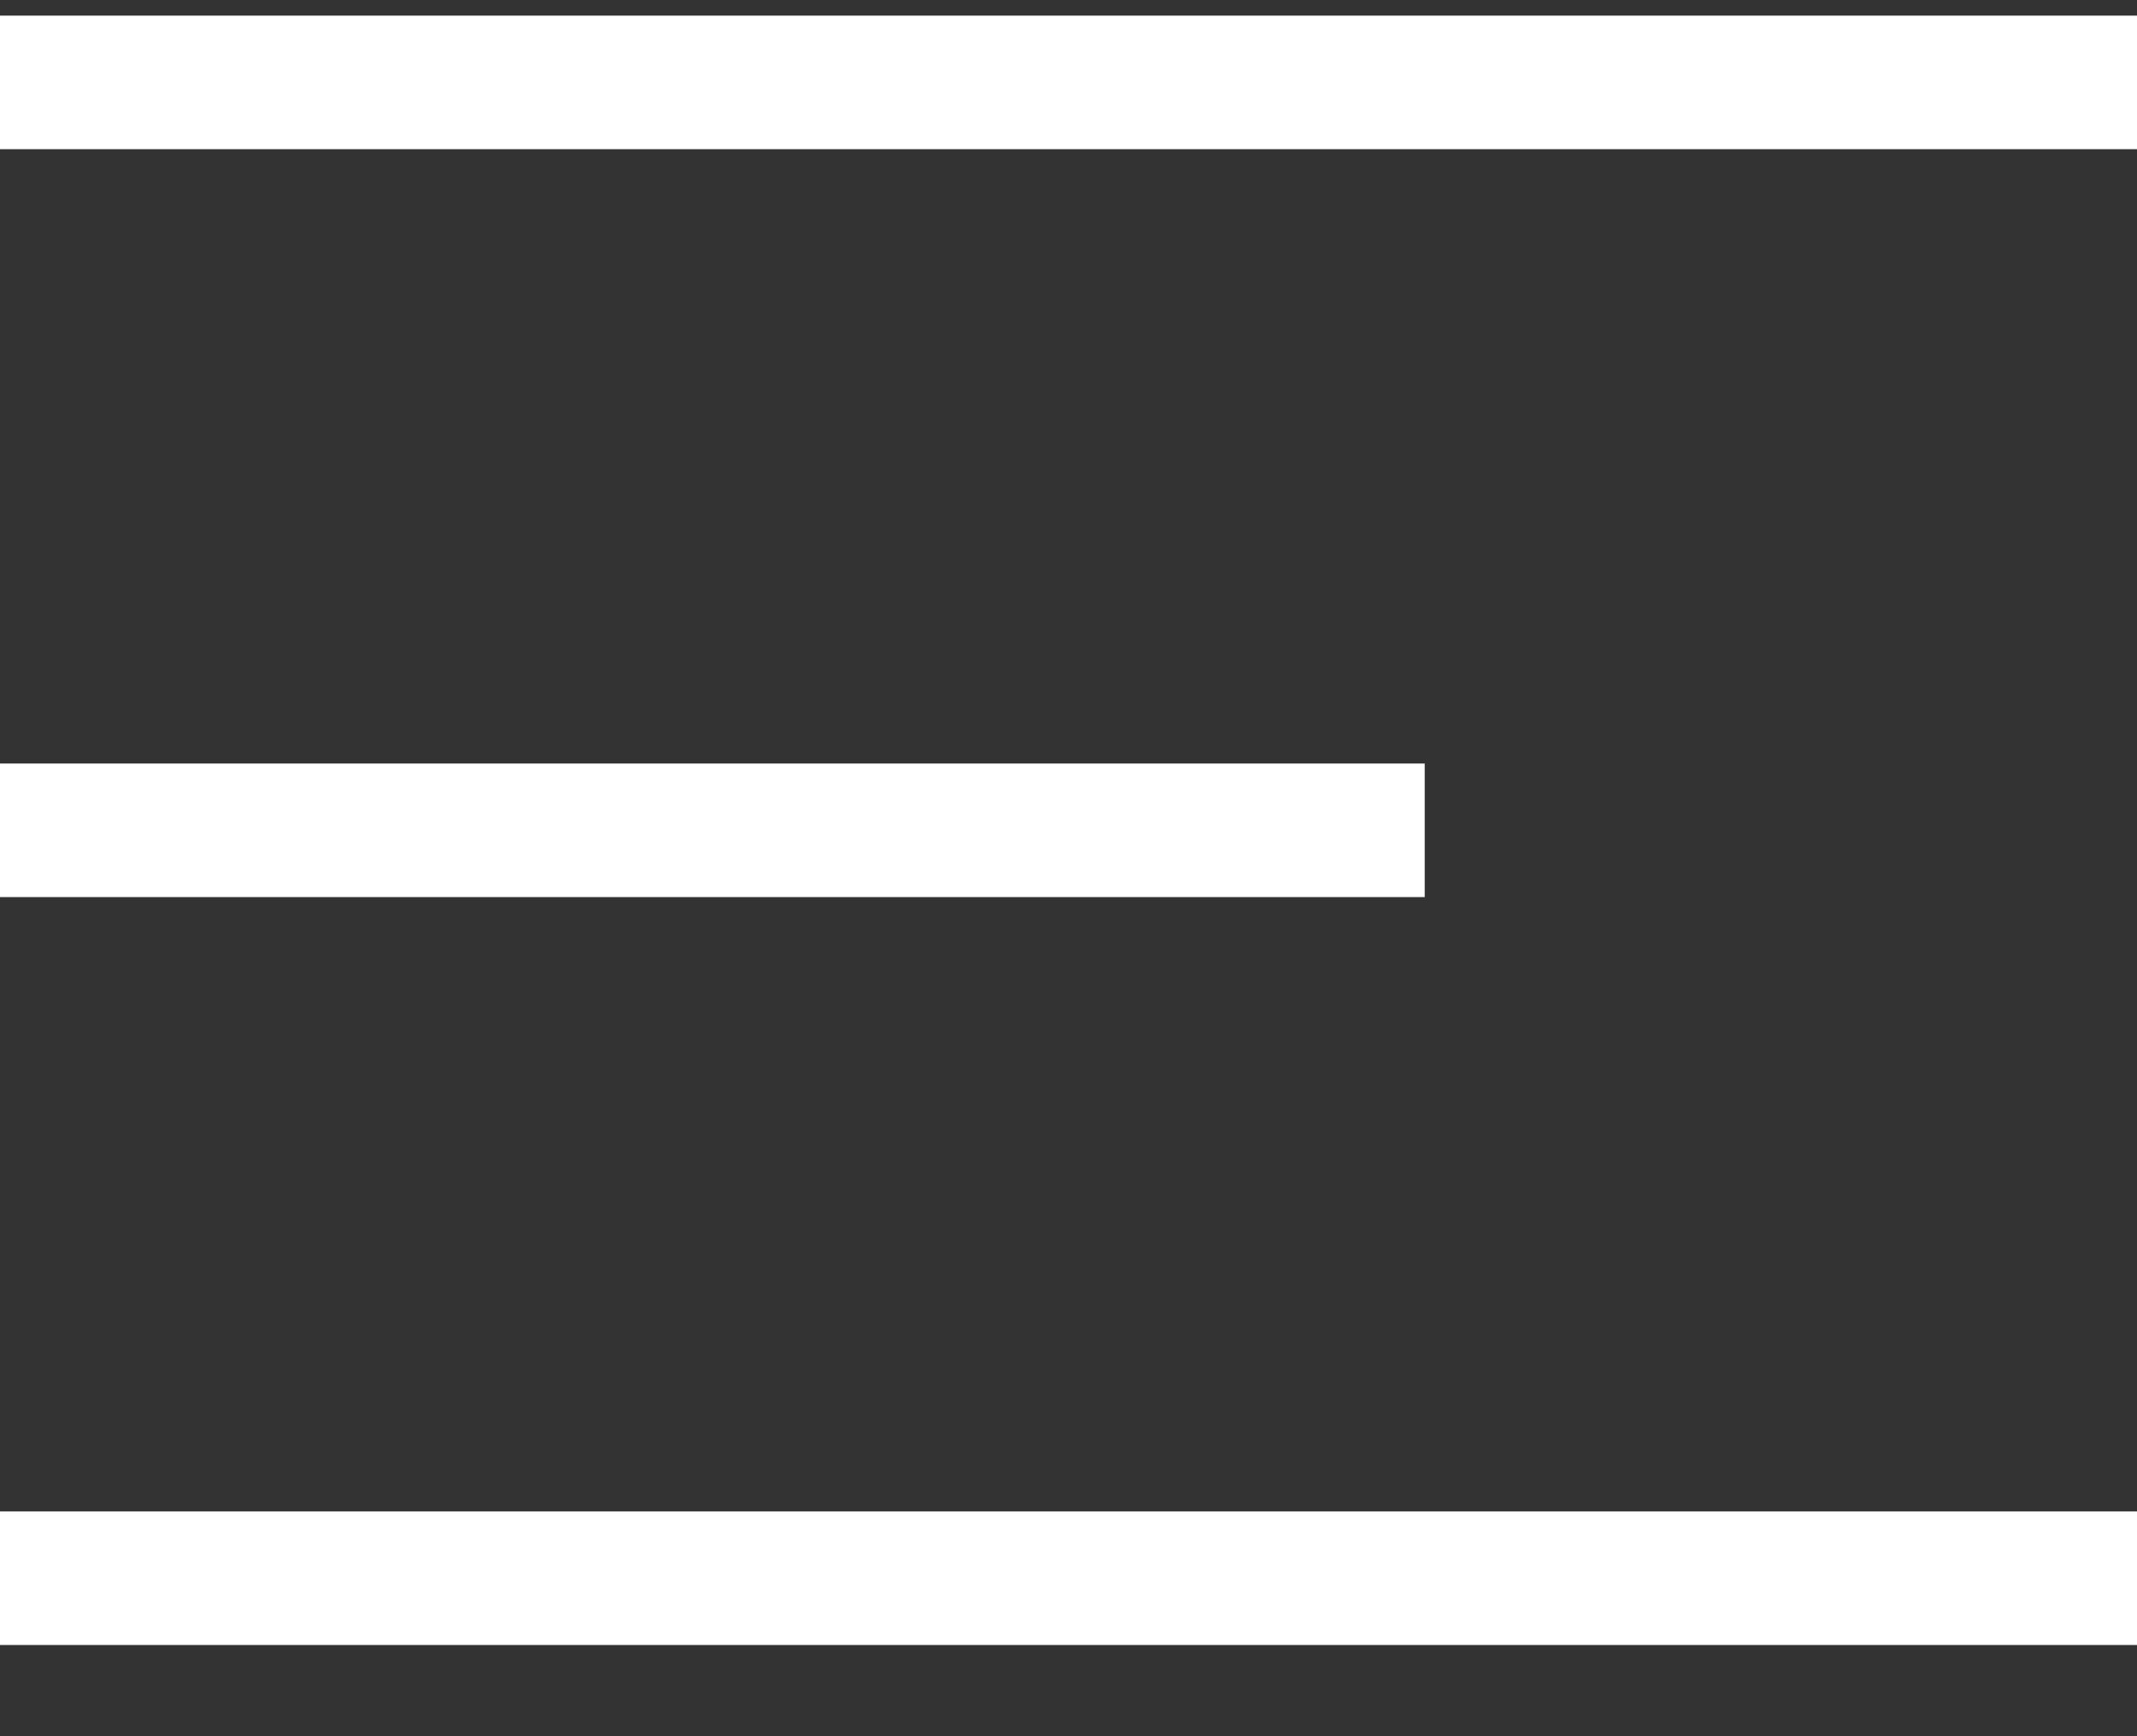
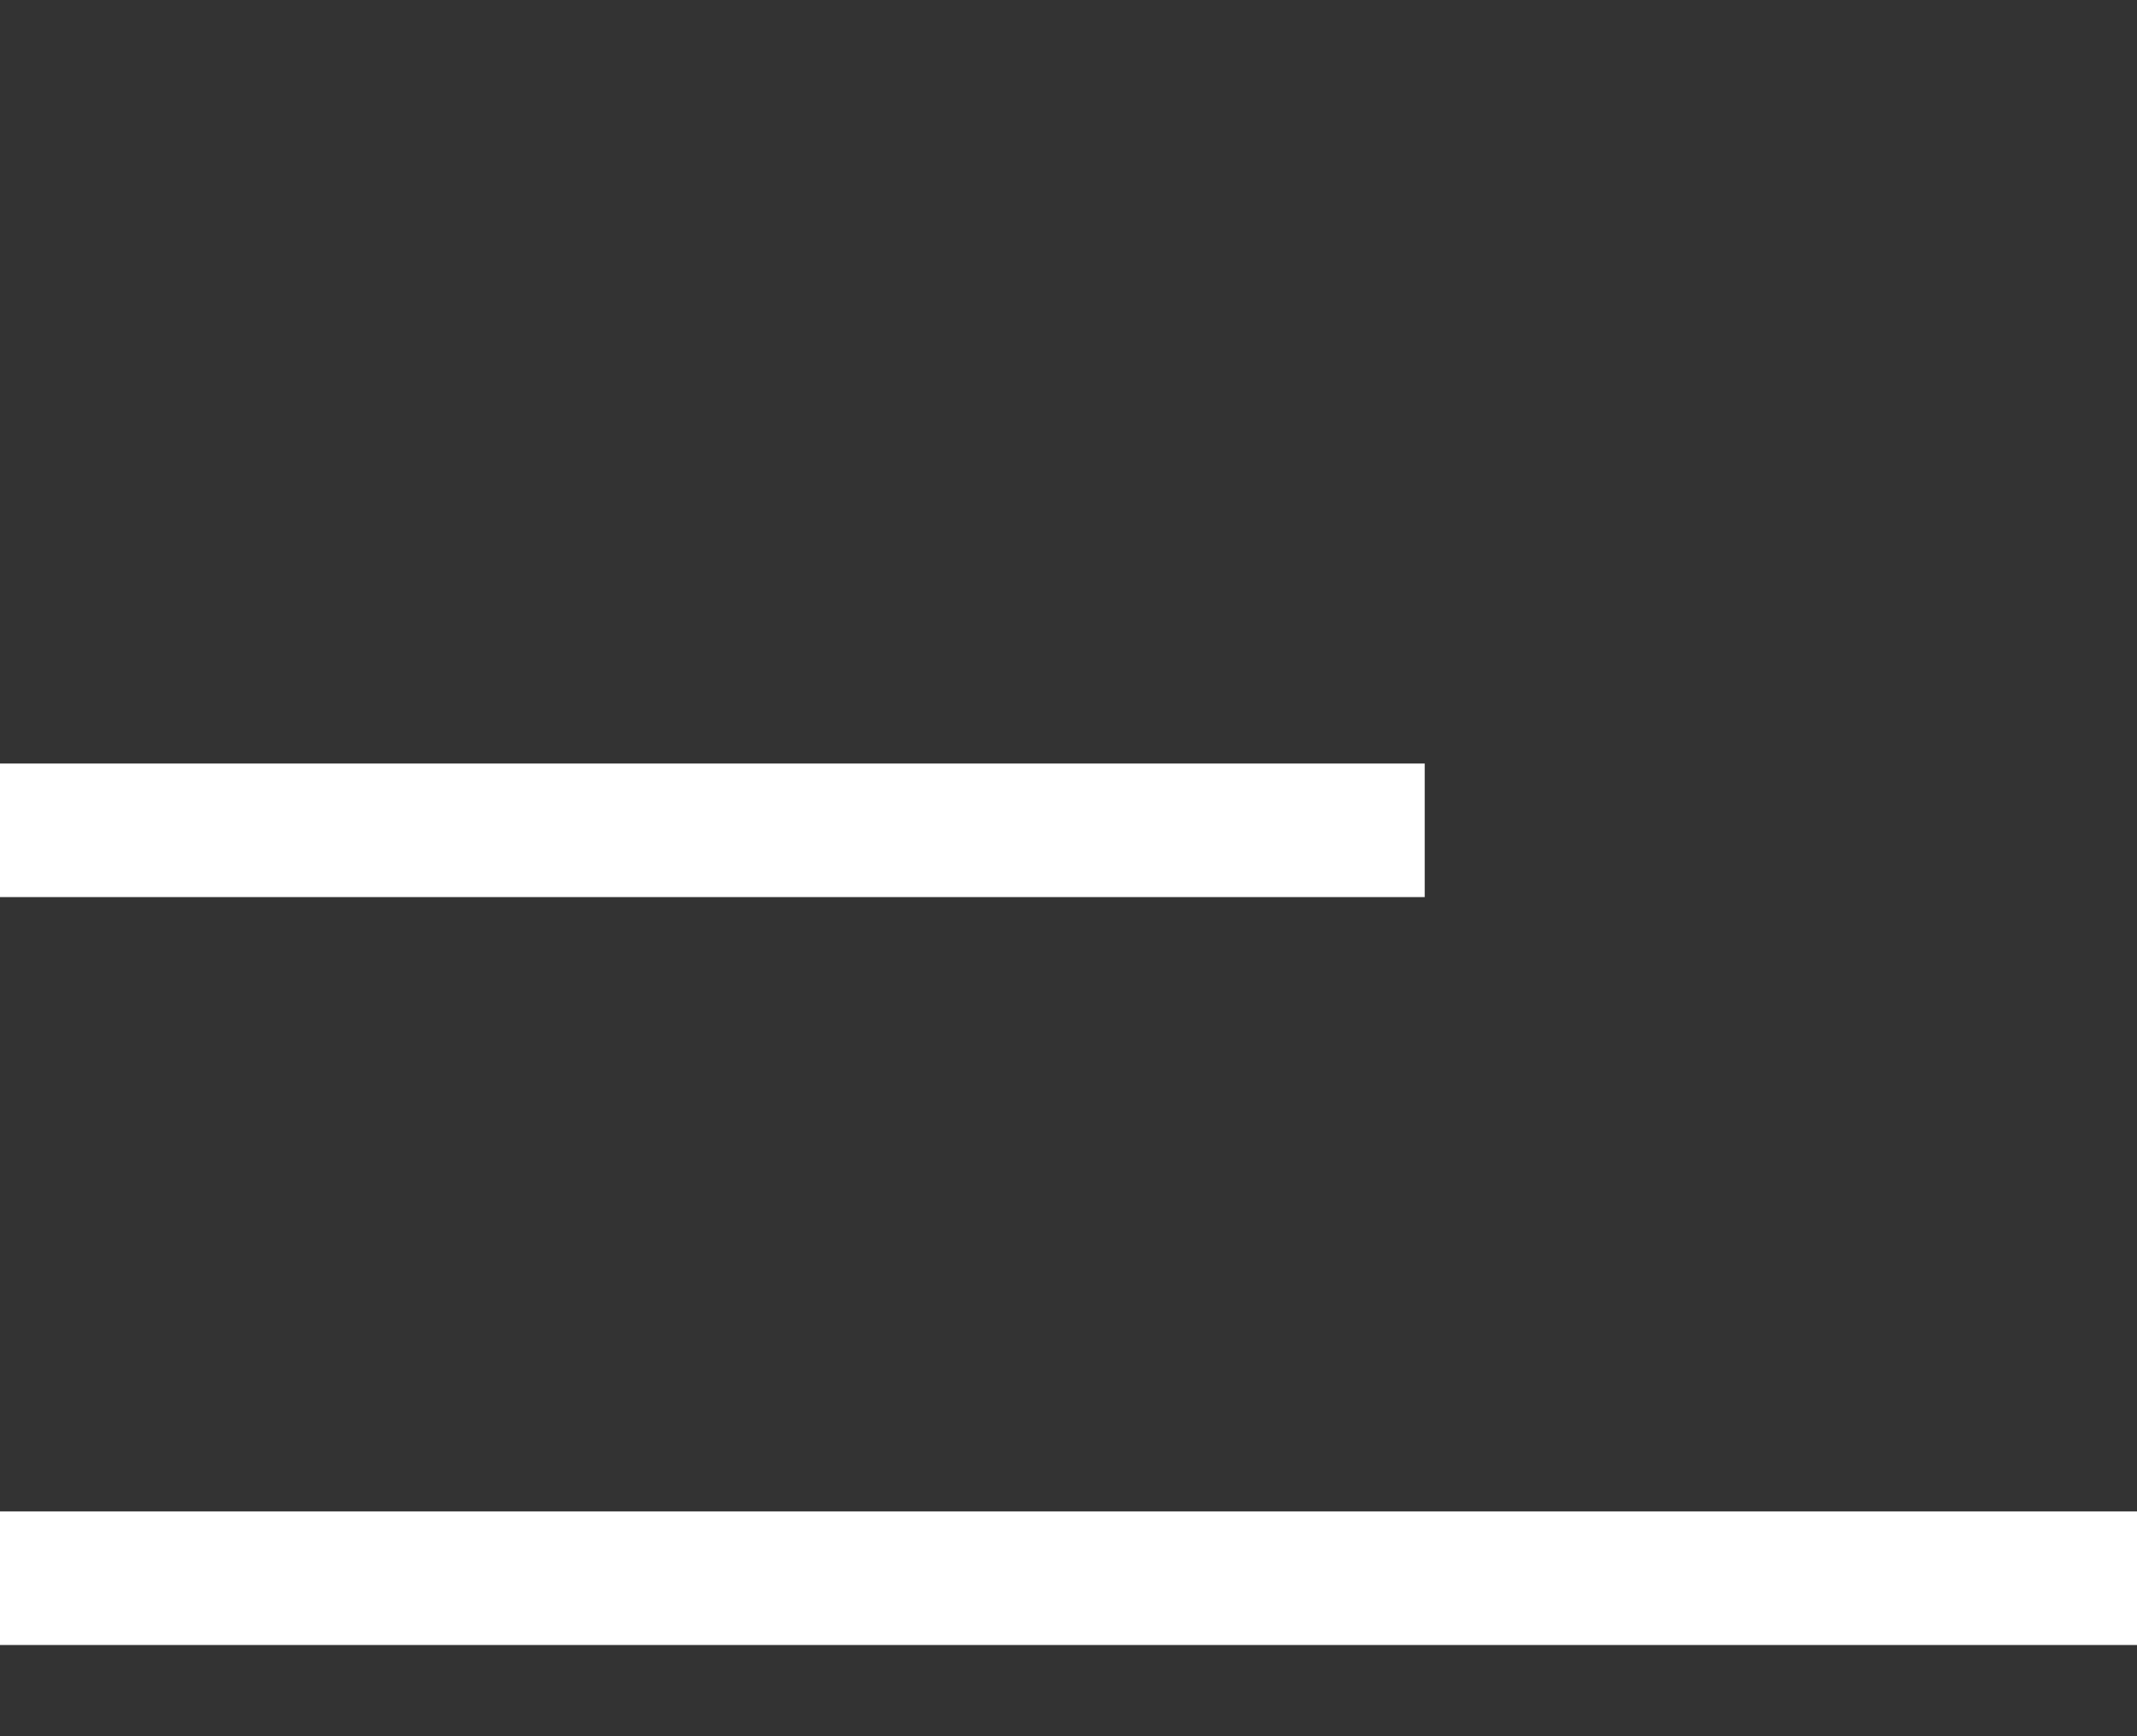
<svg xmlns="http://www.w3.org/2000/svg" width="16" height="13" viewBox="0 0 16 13">
  <rect x="0" y="0" width="16" height="13" fill="#333333" stroke="none" />
  <g fill="none" fill-rule="evenodd" stroke="#FFF">
-     <path d="M0 6.217h10.667M0 11.817h16M0 .617h16" />
+     <path d="M0 6.217h10.667M0 11.817h16M0 .617" />
  </g>
</svg>